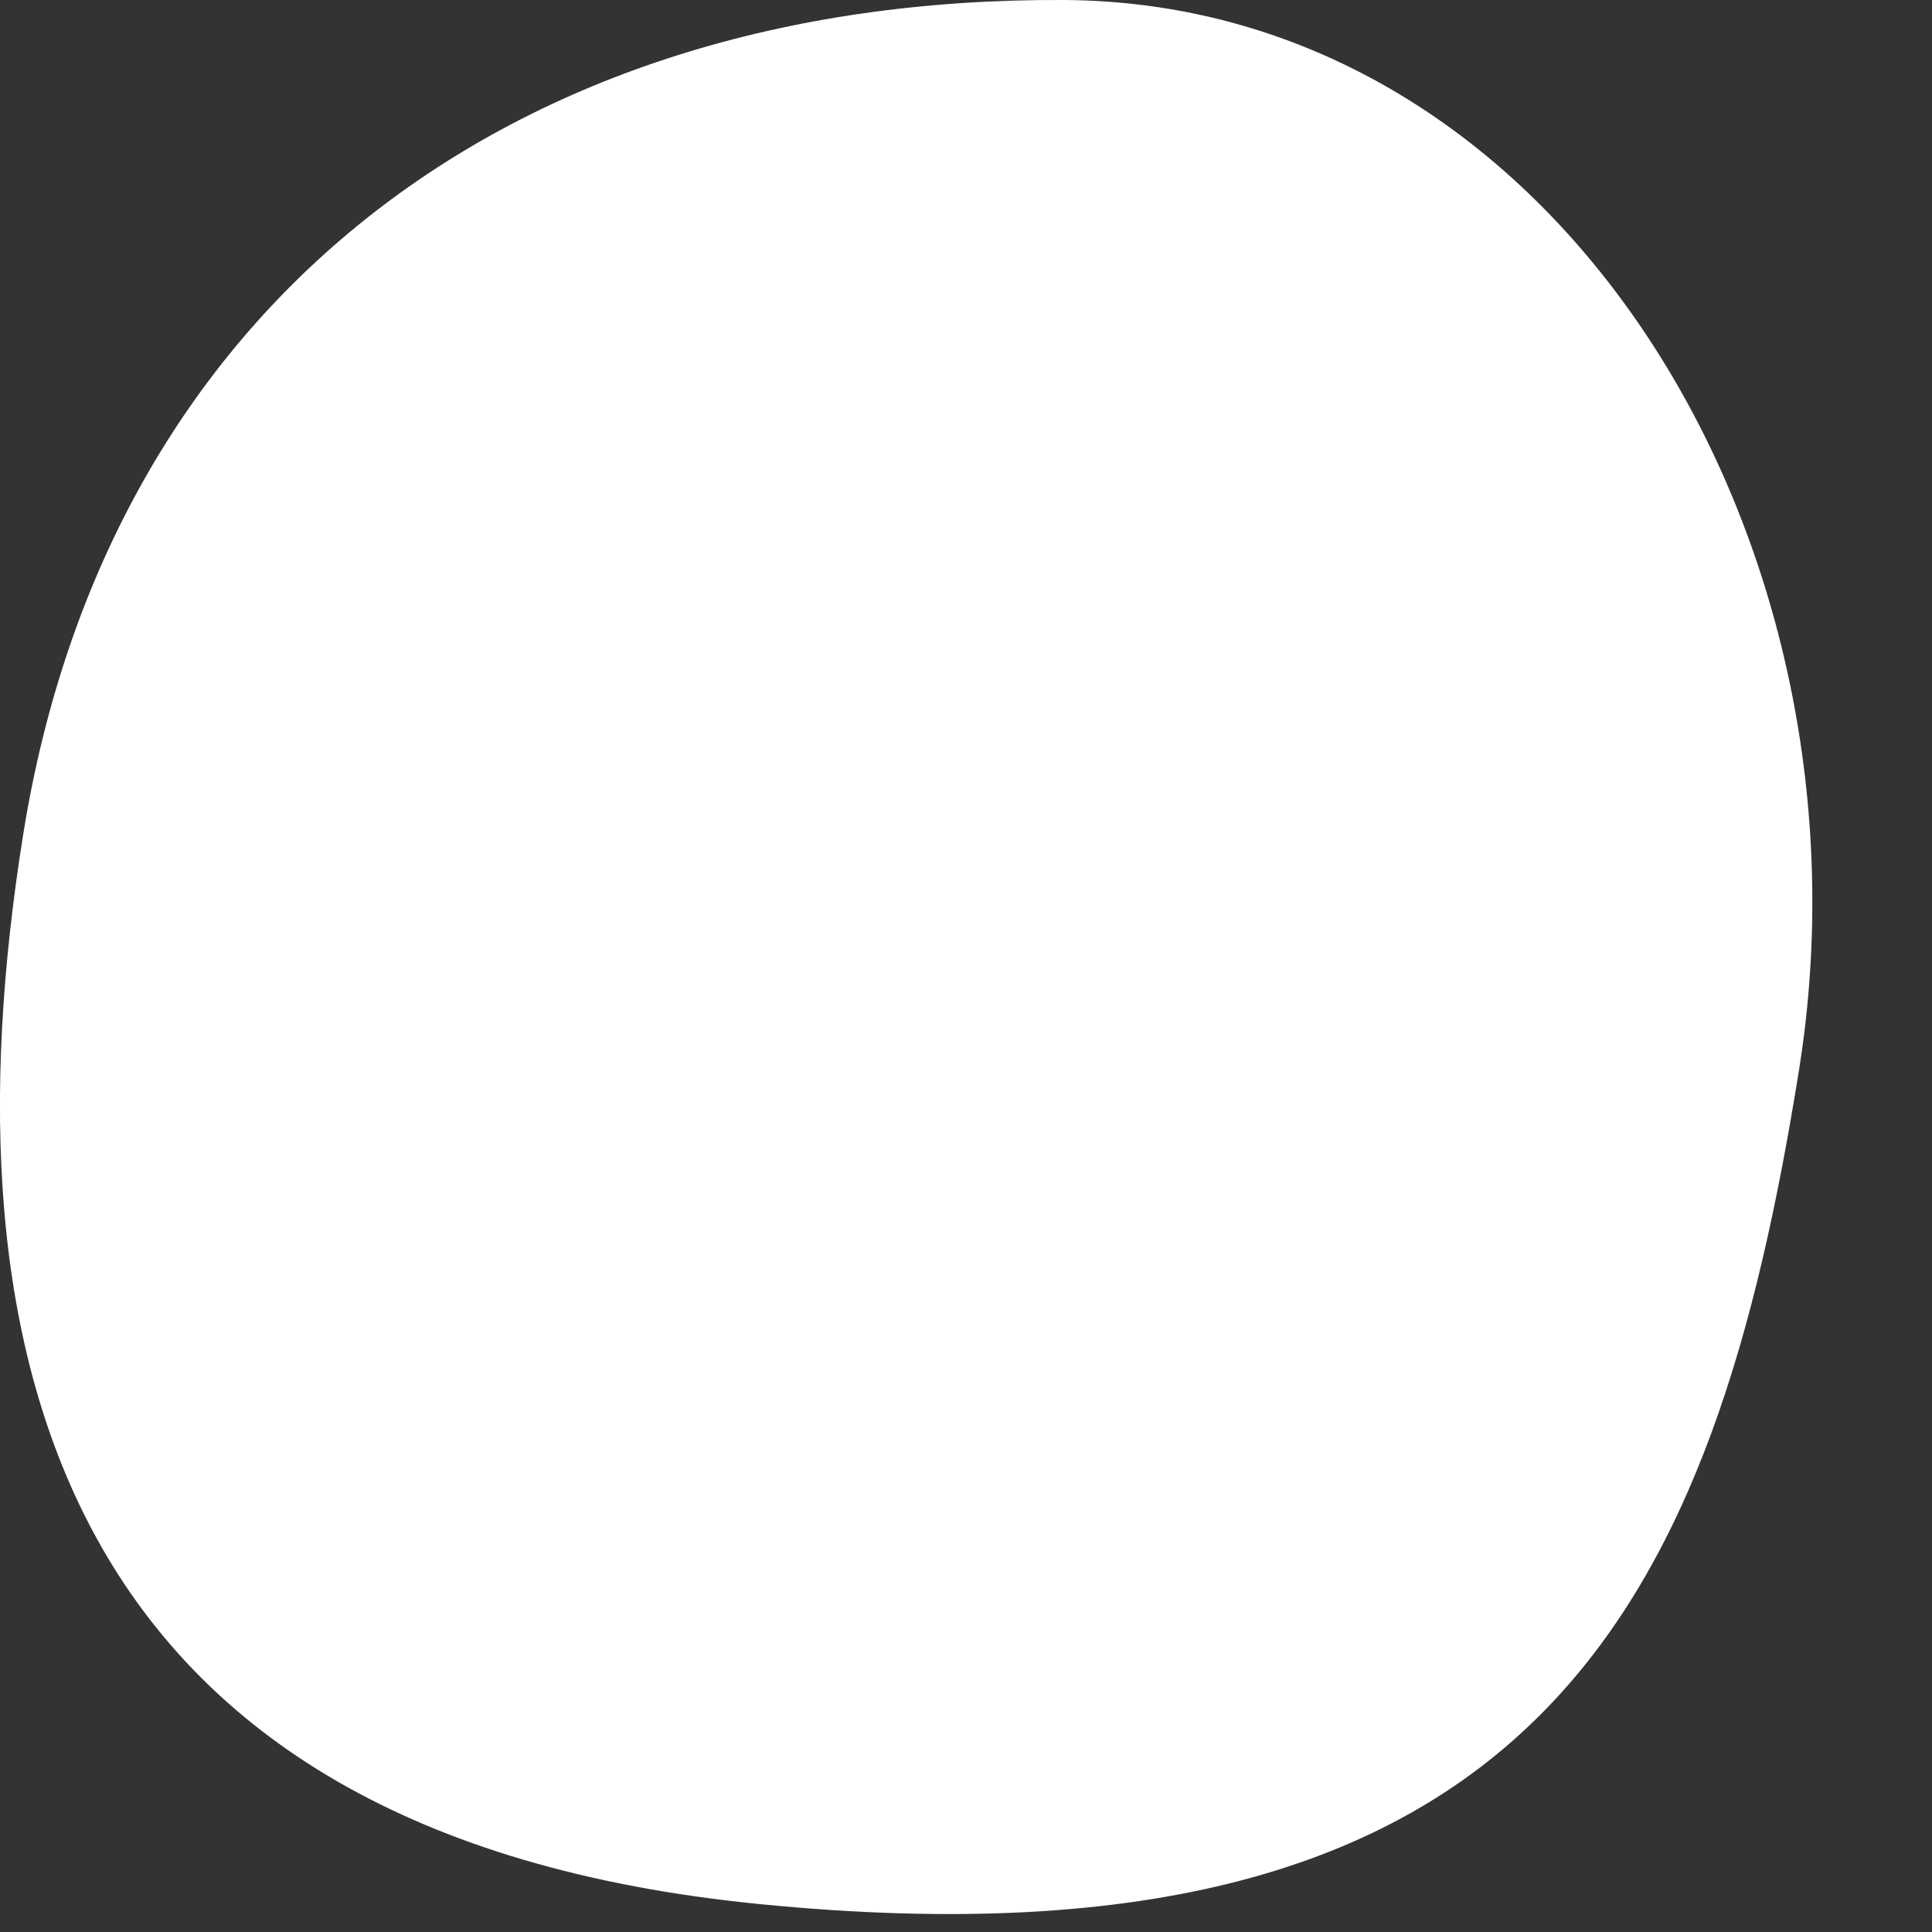
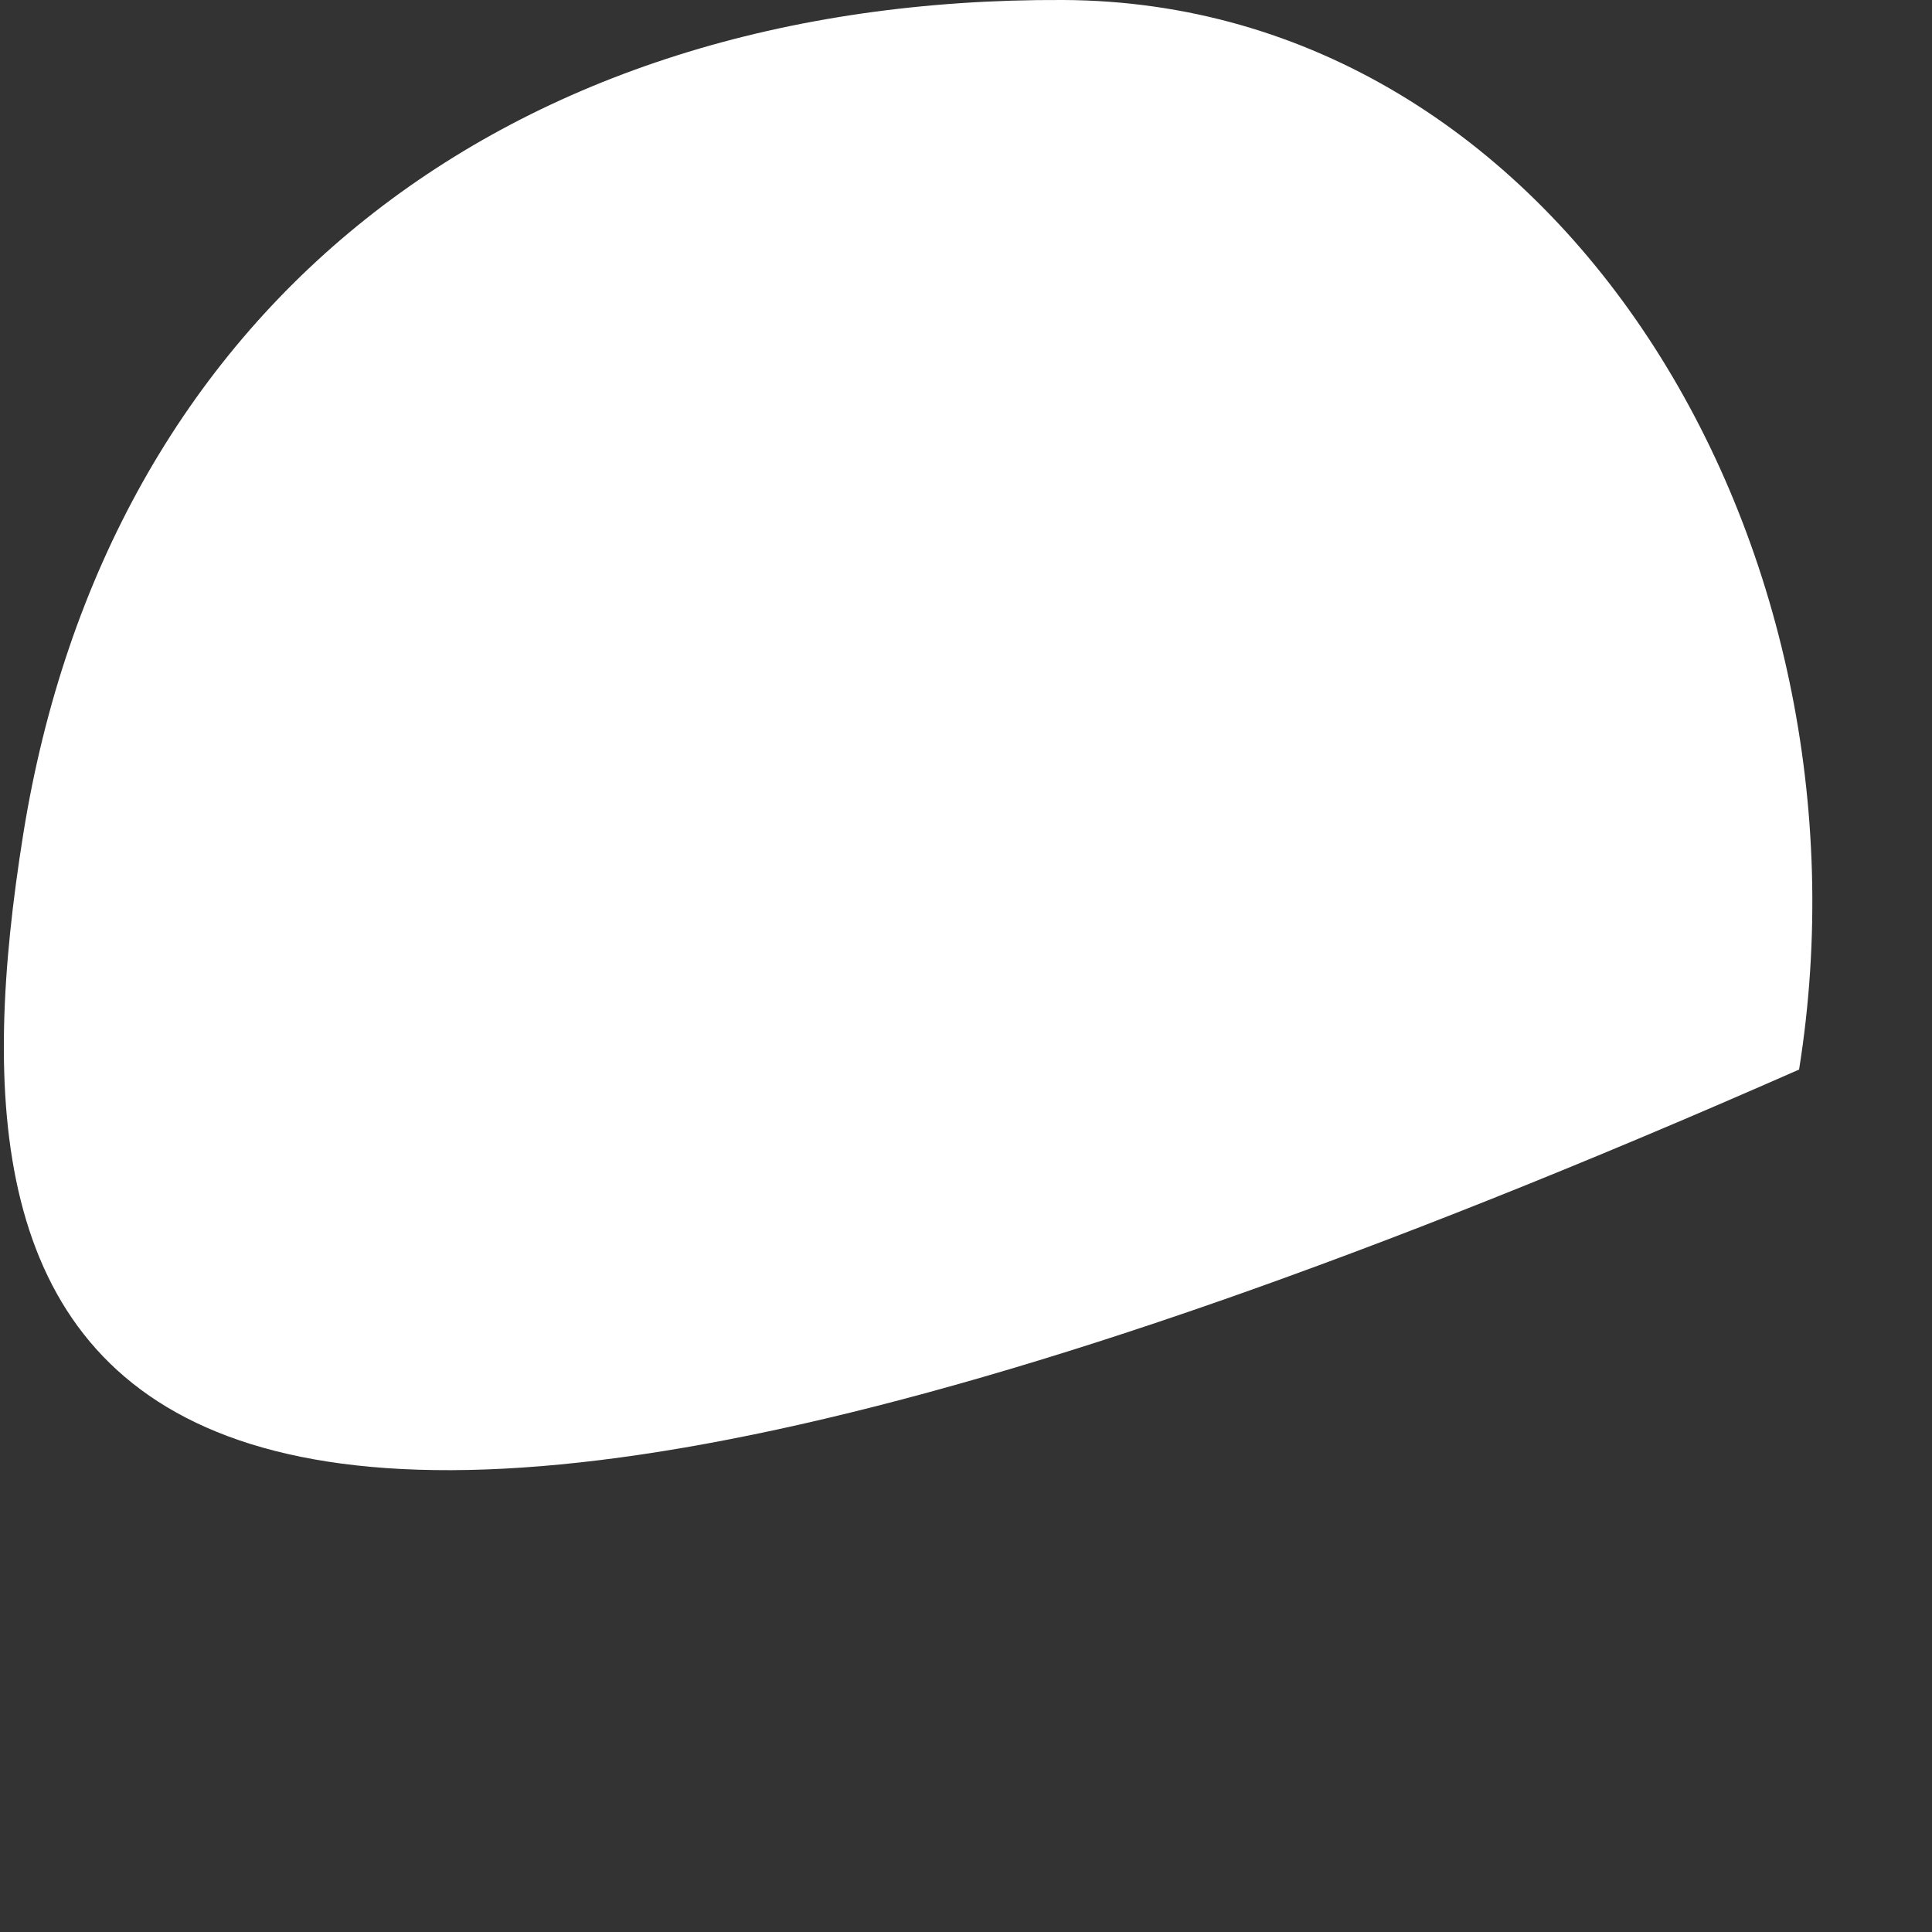
<svg xmlns="http://www.w3.org/2000/svg" fill="none" height="100%" overflow="visible" preserveAspectRatio="none" style="display: block;" viewBox="0 0 15 15" width="100%">
  <rect x="0" y="0" width="15" height="15" fill="#333333" stroke="none" />
-   <path d="M13.968 8.304C13.315 12.387 11.987 15.388 5.894 14.783C0.475 14.246 -0.473 10.562 0.18 6.479C0.834 2.396 3.926 -0.021 8.255 0C12.104 0.017 14.621 4.221 13.968 8.304Z" fill="white" id="Vector" />
+   <path d="M13.968 8.304C0.475 14.246 -0.473 10.562 0.18 6.479C0.834 2.396 3.926 -0.021 8.255 0C12.104 0.017 14.621 4.221 13.968 8.304Z" fill="white" id="Vector" />
</svg>